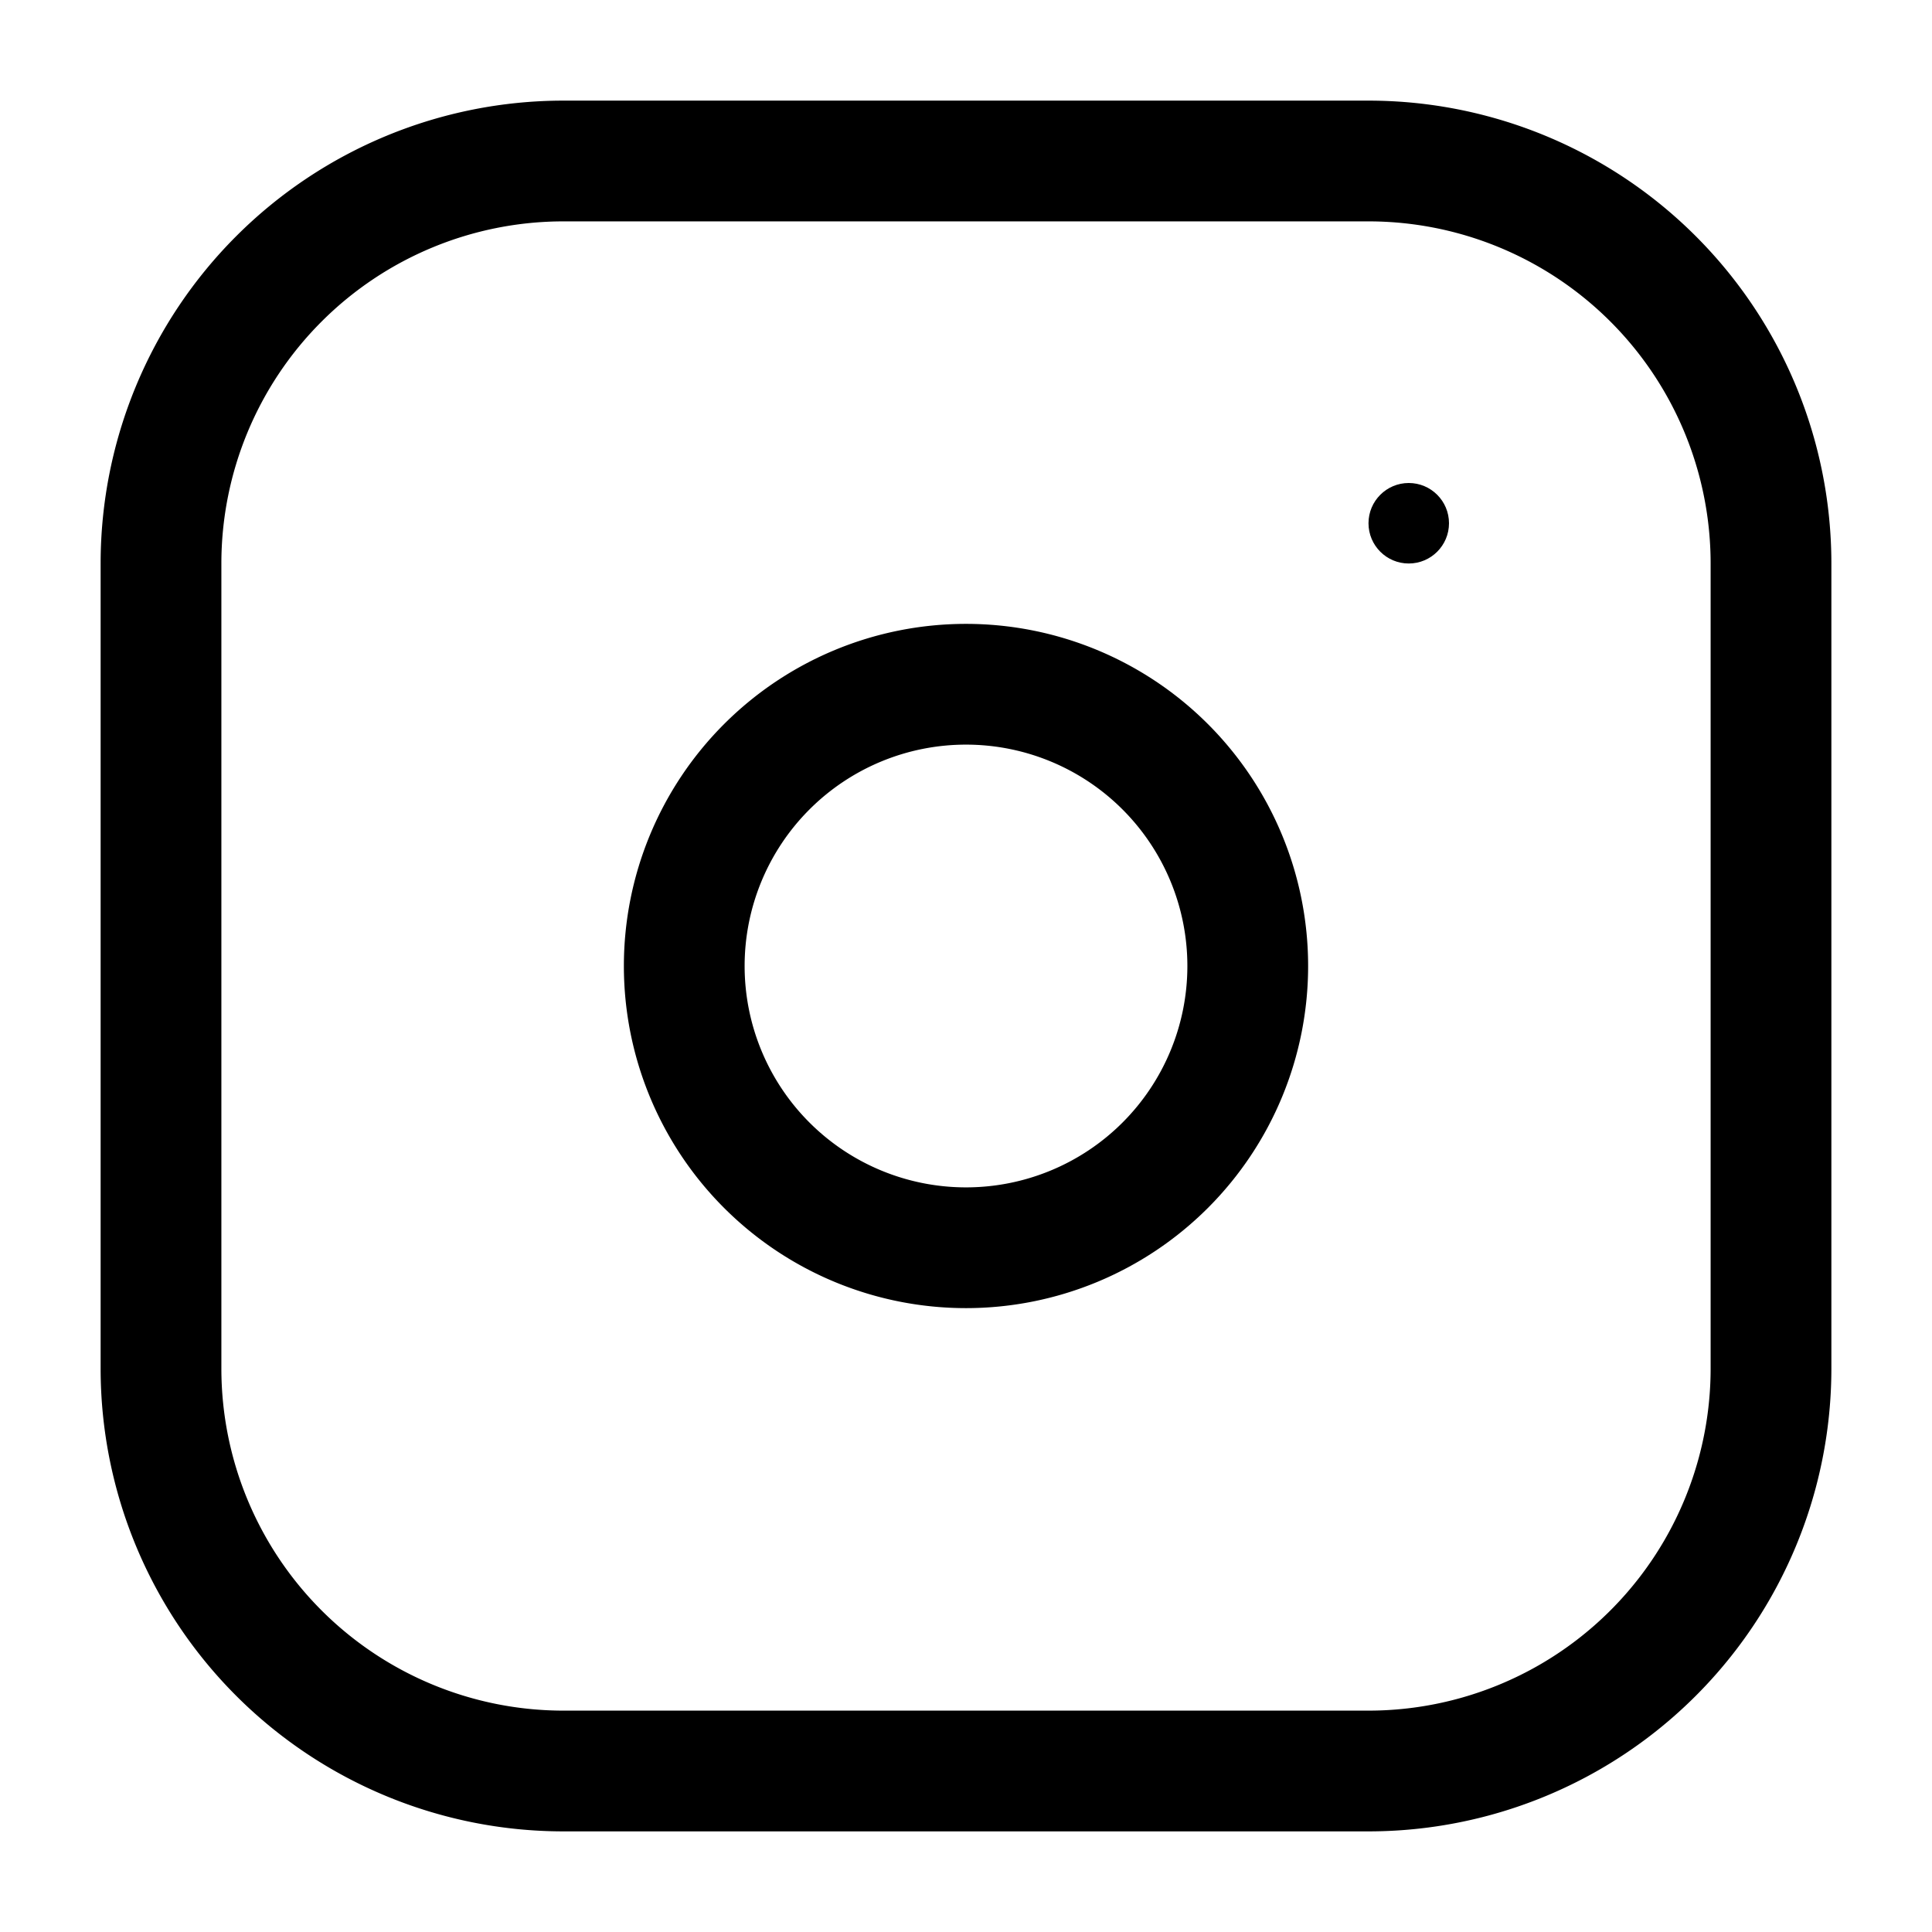
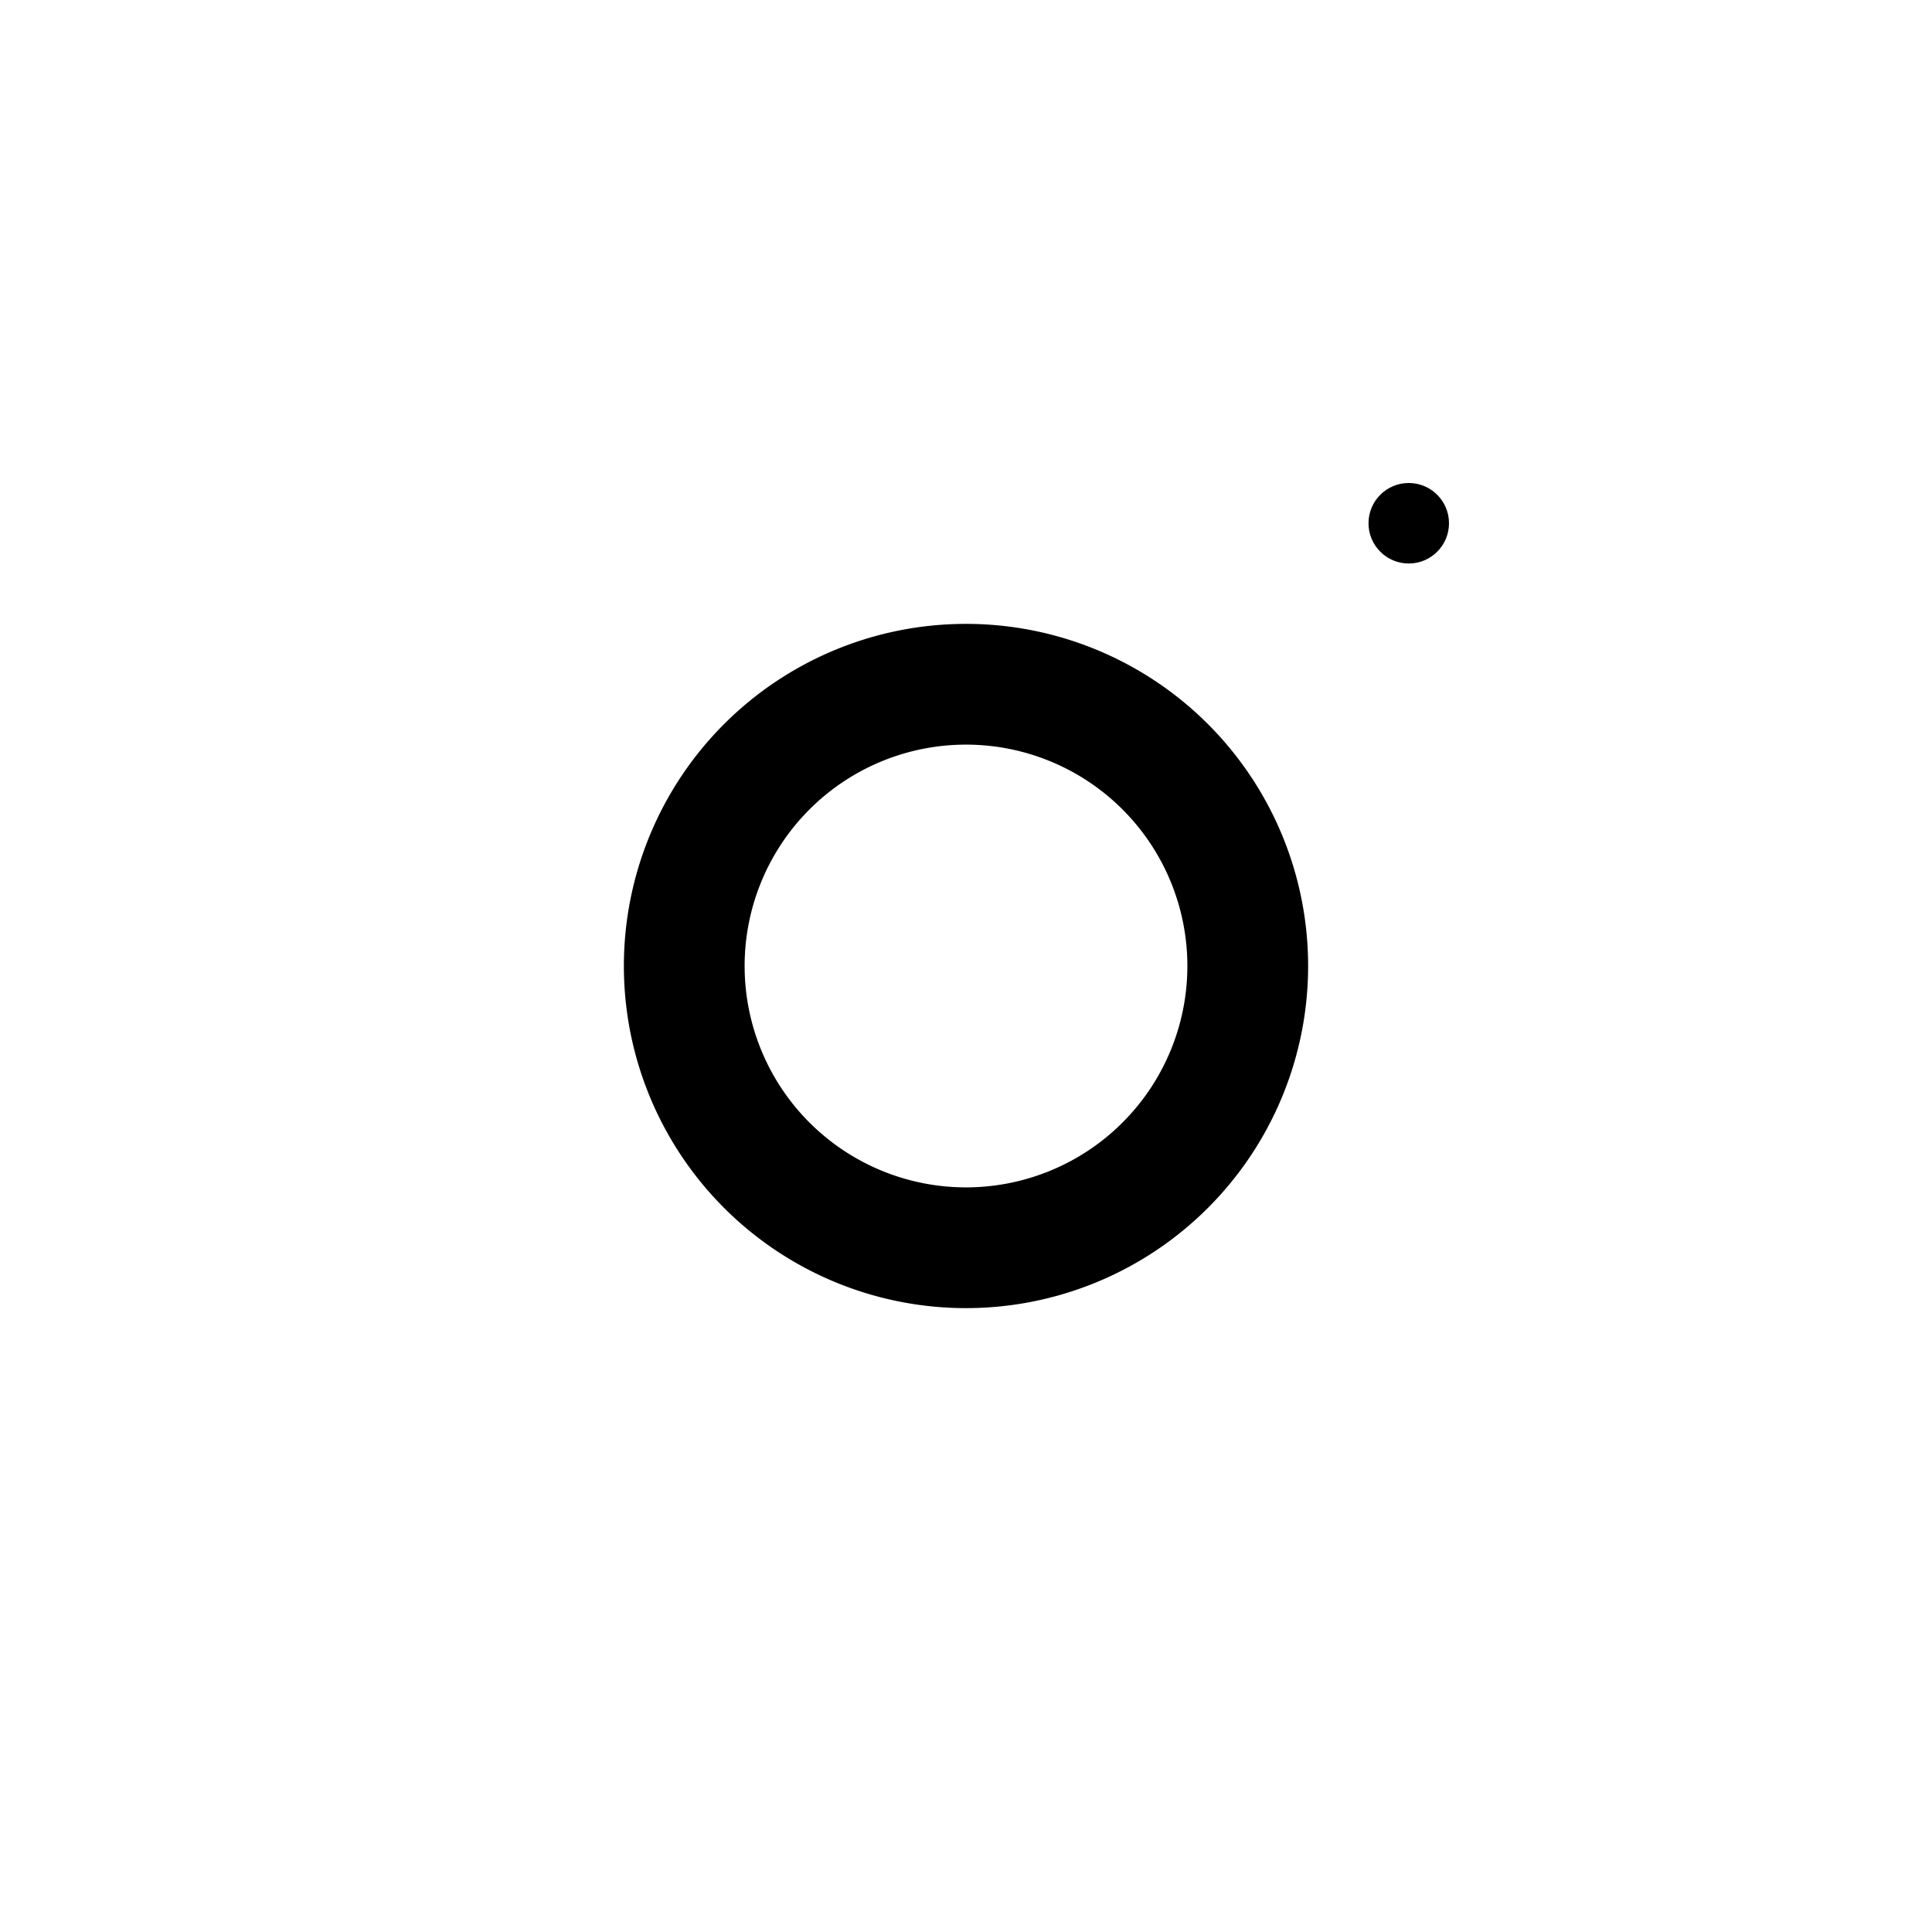
<svg xmlns="http://www.w3.org/2000/svg" width="24" height="24" viewBox="0 0 24 24" fill="none" role="img" aria-hidden="true">
-   <path d="M7 2h10a5 5 0 0 1 5 5v10a5 5 0 0 1-5 5H7a5 5 0 0 1-5-5V7a5 5 0 0 1 5-5z" stroke="currentColor" stroke-width="1.5" fill="none" stroke-linecap="round" stroke-linejoin="round" />
  <path d="M12 8.5a3.5 3.5 0 1 0 0 7 3.5 3.5 0 0 0 0-7z" stroke="currentColor" stroke-width="1.5" fill="none" stroke-linecap="round" stroke-linejoin="round" />
  <circle cx="17.5" cy="6.5" r="0.5" fill="currentColor" />
</svg>